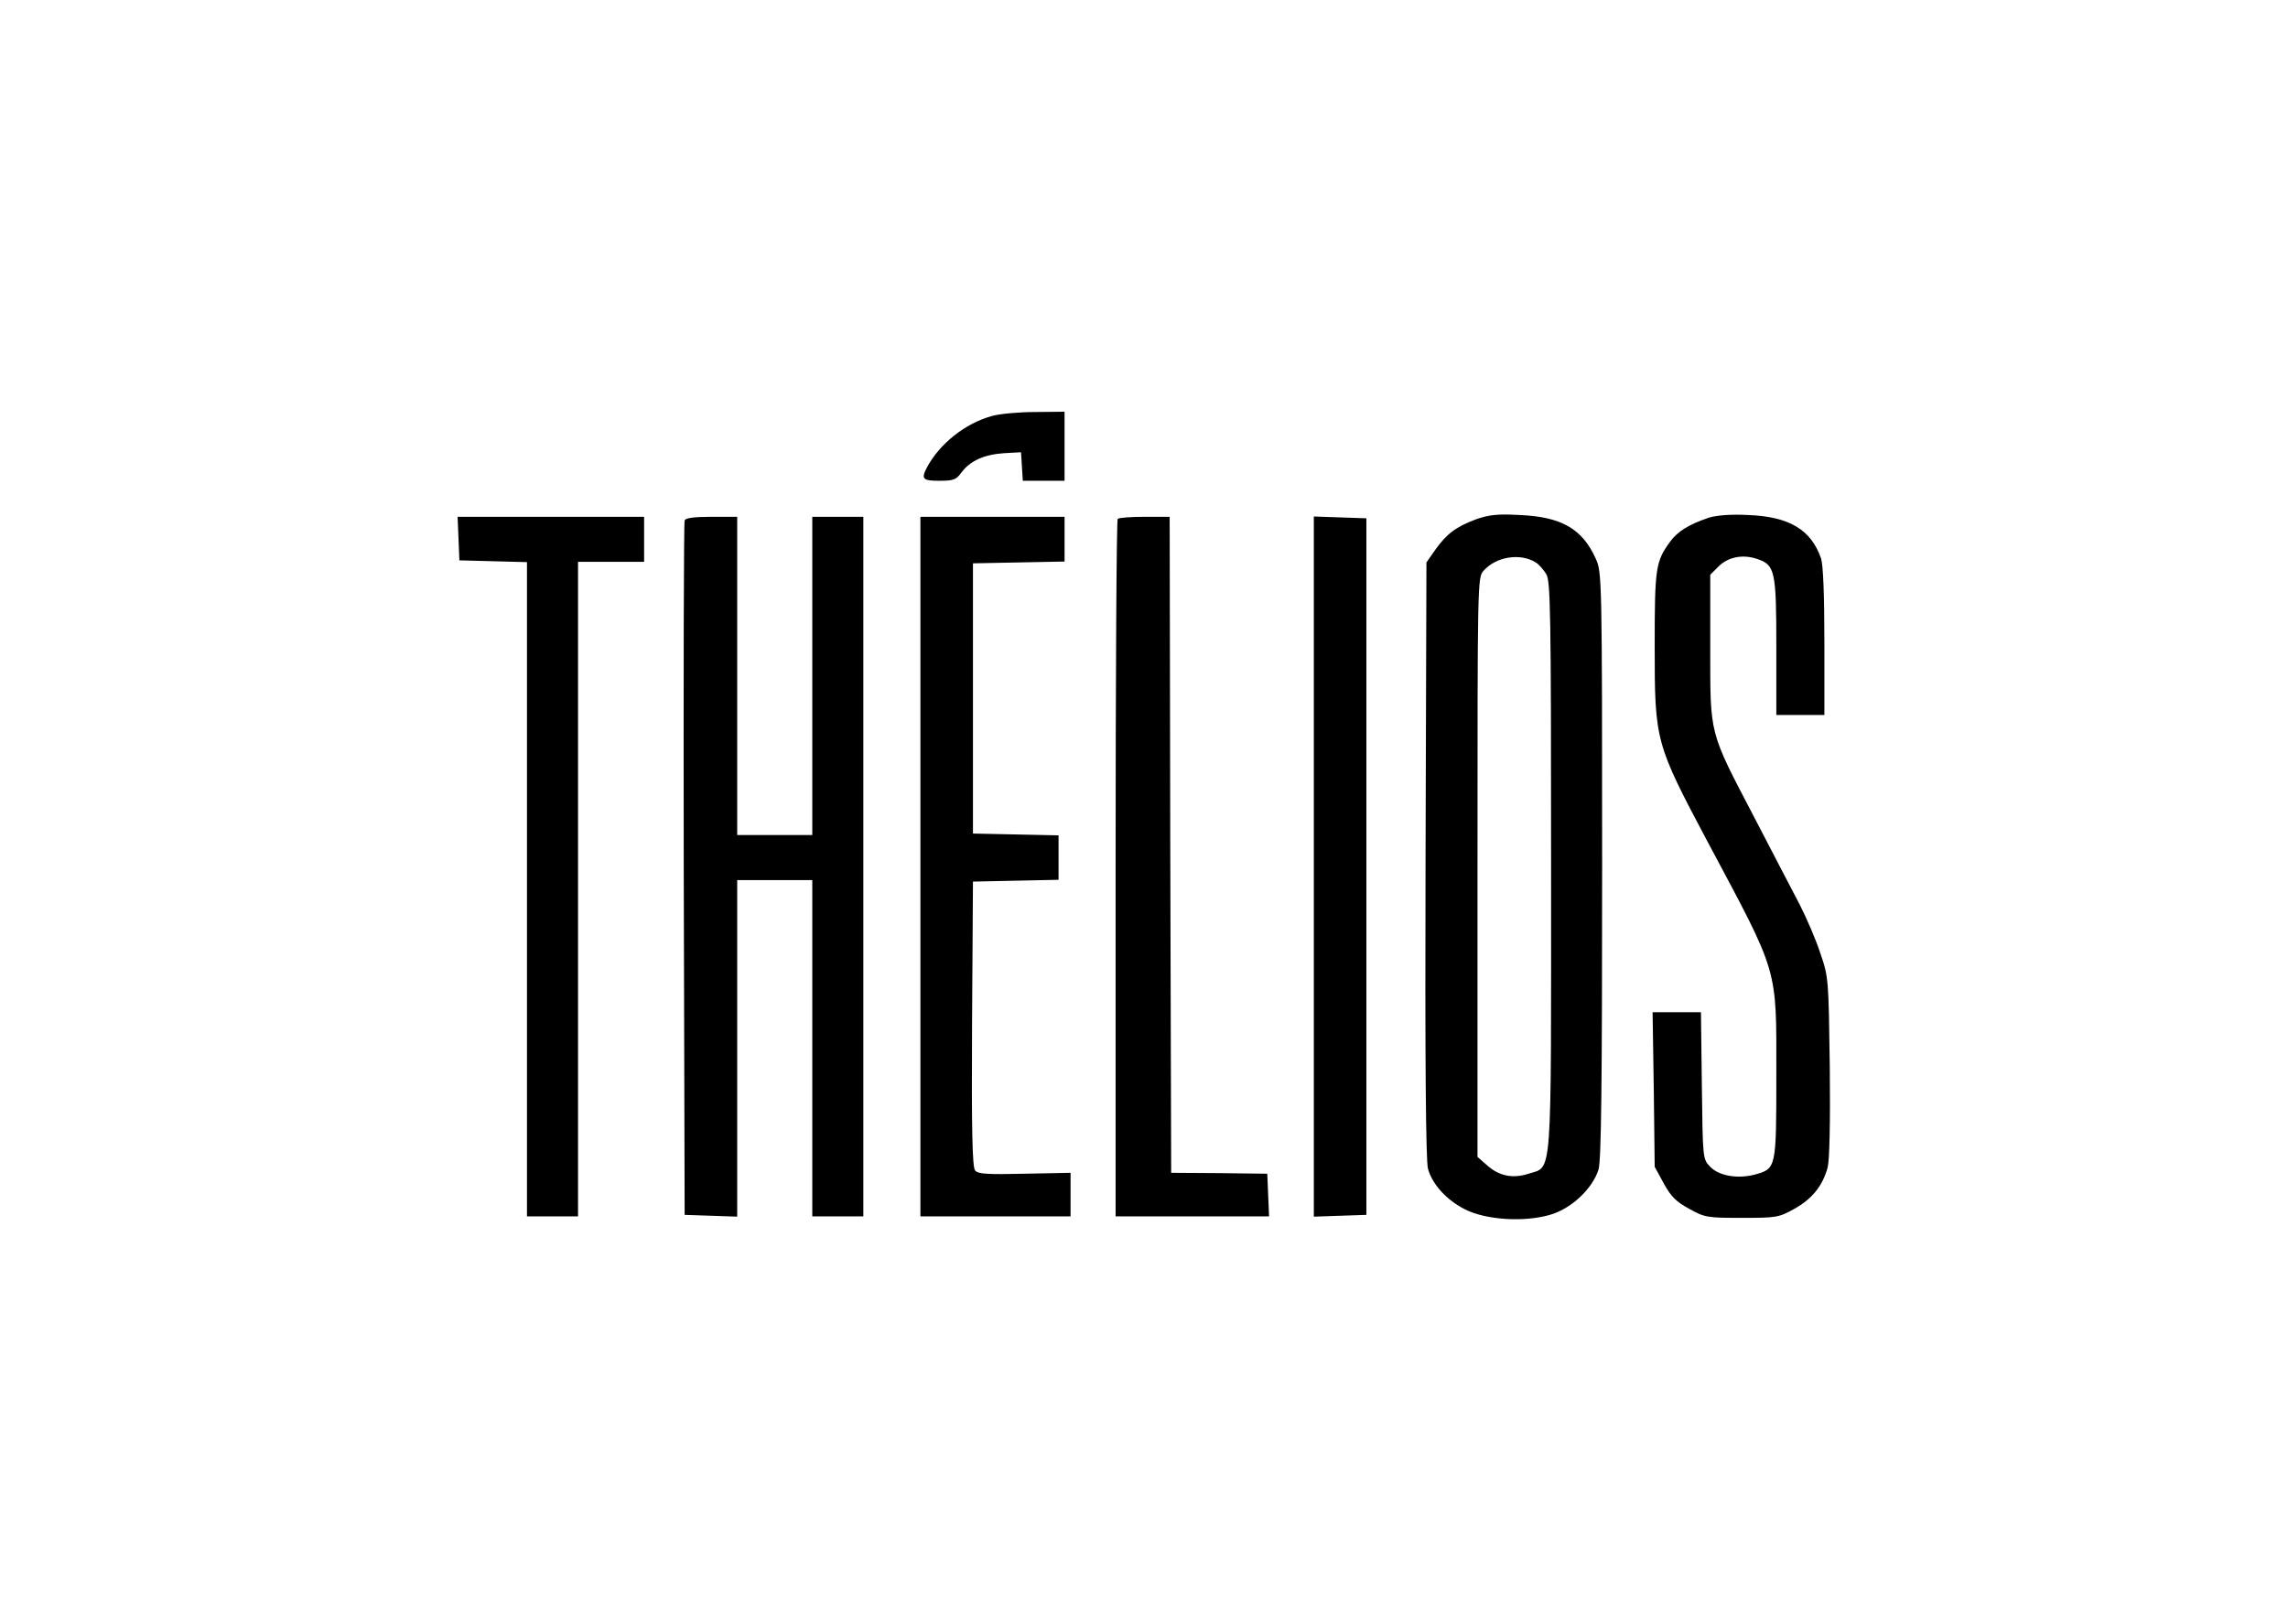
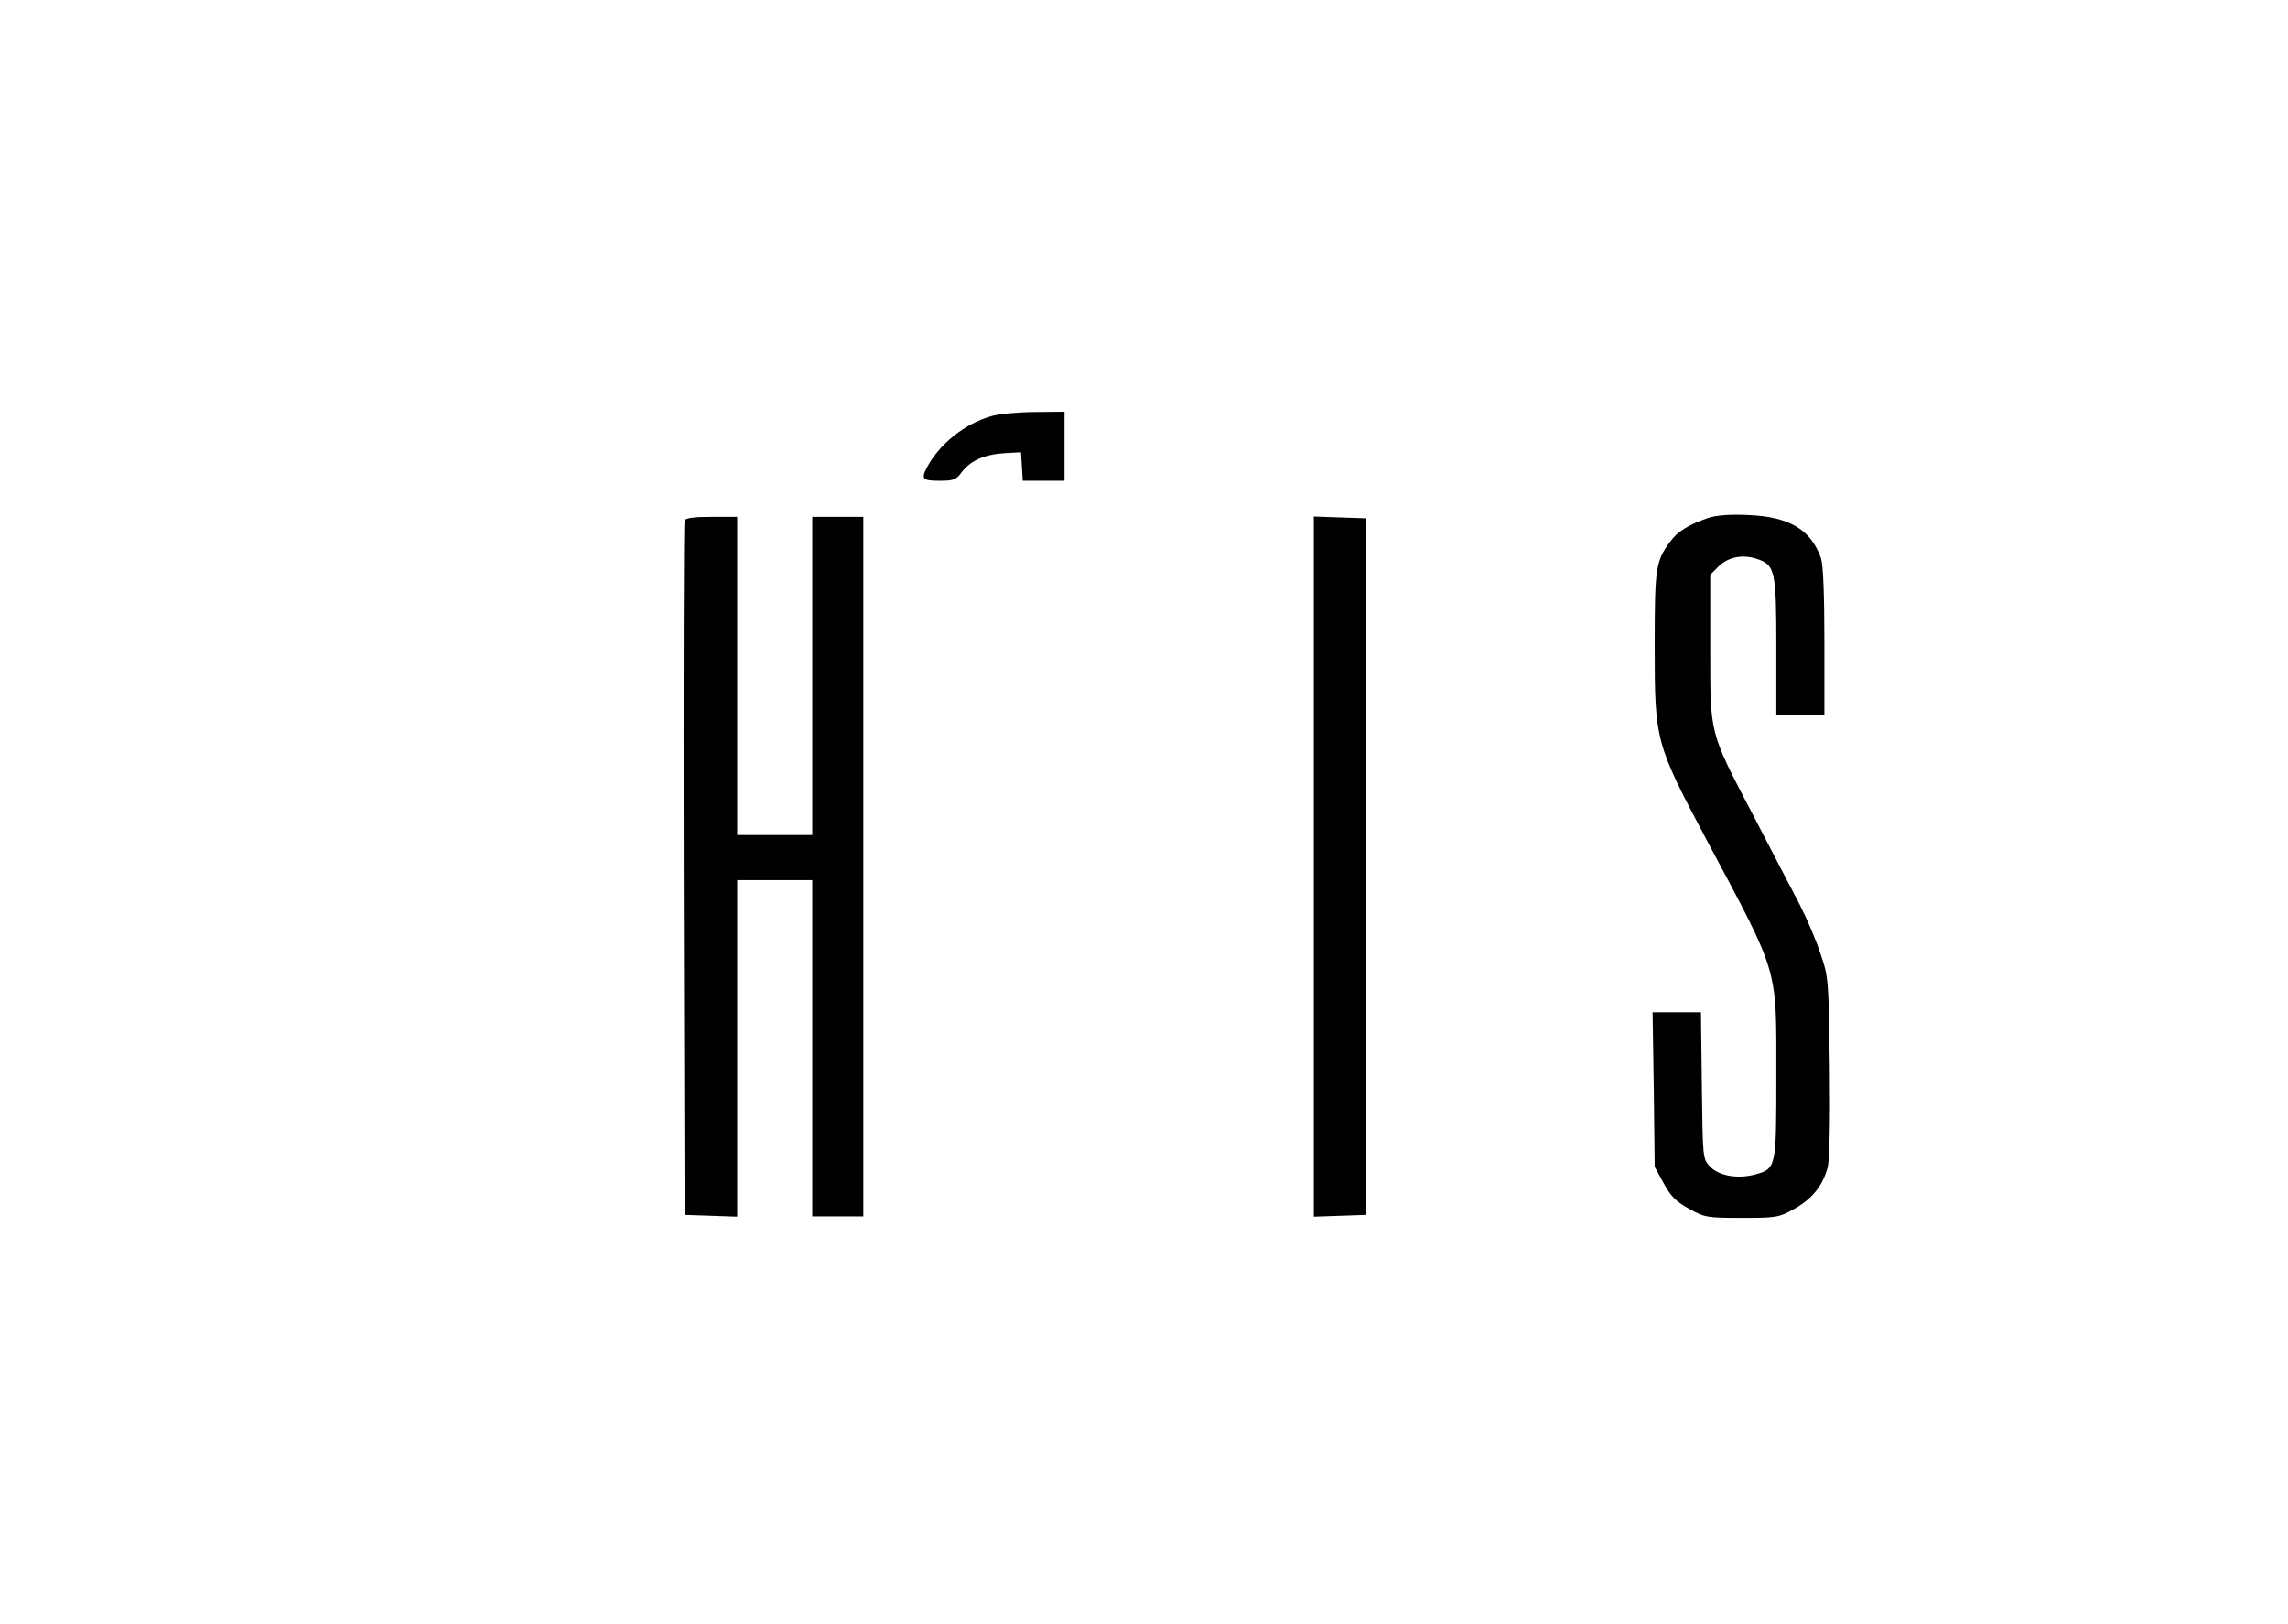
<svg xmlns="http://www.w3.org/2000/svg" width="200" height="142" viewBox="0 0 200 142" fill="none">
-   <rect width="200" height="142" fill="#1E1E1E" />
  <rect width="200" height="142" fill="white" />
  <g clip-path="url(#clip0_0_1)">
    <path d="M86.729 36.368C84.392 36.998 82.108 38.809 81.006 40.909C80.507 41.881 80.665 42.038 82.108 42.038C83.342 42.038 83.579 41.959 84.051 41.303C84.812 40.279 86.072 39.728 87.805 39.623L89.249 39.544L89.328 40.778L89.406 42.038H91.244H93.055V39.019V36L90.509 36.026C89.091 36.026 87.385 36.184 86.729 36.368Z" fill="black" />
-     <path d="M129.047 45.398C127.288 46.054 126.475 46.658 125.477 48.05L124.689 49.178L124.611 75.168C124.558 92.862 124.637 101.473 124.821 102.182C125.188 103.547 126.448 104.938 128.076 105.752C129.887 106.671 133.221 106.881 135.479 106.225C137.343 105.699 139.207 103.941 139.732 102.26C139.968 101.42 140.047 95.12 140.047 75.615C140.047 50.465 140.021 50.019 139.496 48.864C138.314 46.238 136.503 45.188 132.828 45.031C130.964 44.926 130.176 45.004 129.047 45.398ZM134.245 49.178C134.508 49.336 134.928 49.809 135.164 50.202C135.532 50.832 135.584 53.353 135.584 75.693C135.584 103.652 135.715 101.945 133.615 102.628C132.25 103.074 131.042 102.838 129.992 101.893L129.152 101.158V75.825C129.152 50.859 129.152 50.491 129.677 49.914C130.78 48.654 132.906 48.339 134.245 49.178Z" fill="black" />
    <path d="M149.366 45.267C147.66 45.845 146.662 46.448 146.006 47.341C144.72 49.1 144.641 49.625 144.641 56.477C144.641 64.825 144.694 64.982 149.261 73.593C155.536 85.354 155.273 84.462 155.273 93.991C155.273 102.182 155.273 102.182 153.383 102.707C151.86 103.101 150.233 102.812 149.471 101.998C148.841 101.342 148.841 101.263 148.763 94.91L148.684 88.504H146.557H144.457L144.562 95.251L144.641 102.024L145.429 103.468C146.059 104.623 146.505 105.069 147.66 105.699C149.025 106.461 149.261 106.487 152.254 106.487C155.273 106.487 155.483 106.461 156.848 105.699C158.397 104.833 159.316 103.704 159.762 102.077C159.92 101.42 159.999 98.244 159.946 93.256C159.841 85.643 159.841 85.433 159.132 83.385C158.765 82.23 157.925 80.287 157.295 79.053C156.638 77.82 154.879 74.407 153.331 71.44C149.366 63.853 149.498 64.352 149.498 56.66V50.255L150.18 49.572C151.02 48.706 152.307 48.444 153.567 48.864C155.168 49.389 155.273 49.887 155.273 56.608V62.515H157.373H159.474V56.109C159.474 52.04 159.369 49.415 159.185 48.837C158.318 46.317 156.402 45.162 152.779 45.031C151.283 44.952 150.049 45.057 149.366 45.267Z" fill="black" />
-     <path d="M40.079 47.078L40.157 48.995L43.124 49.074L46.064 49.152V77.741V106.356H48.296H50.527V77.741V49.126H53.415H56.303V47.157V45.188H48.164H40L40.079 47.078Z" fill="black" />
    <path d="M59.847 45.503C59.768 45.687 59.742 59.417 59.768 76.035L59.847 106.225L62.157 106.303L64.441 106.382V91.655V76.953H67.722H71.004V91.655V106.356H73.235H75.467V75.772V45.188H73.235H71.004V59.102V73.016H67.722H64.441V59.102V45.188H62.209C60.66 45.188 59.925 45.293 59.847 45.503Z" fill="black" />
-     <path d="M80.455 75.772V106.356H87.018H93.581V104.439V102.549L89.564 102.628C86.309 102.707 85.469 102.654 85.233 102.339C84.996 102.05 84.918 98.821 84.97 89.528L85.049 77.085L88.803 77.006L92.531 76.927V74.984V73.042L88.803 72.963L85.049 72.884V61.071V49.257L89.065 49.178L93.056 49.1V47.157V45.188H86.755H80.455V75.772Z" fill="black" />
-     <path d="M97.702 45.372C97.597 45.451 97.518 59.233 97.518 75.956V106.356H104.213H110.933L110.854 104.492L110.776 102.628L106.575 102.575L102.375 102.549L102.296 73.856L102.244 45.188H100.065C98.857 45.188 97.781 45.267 97.702 45.372Z" fill="black" />
    <path d="M114.845 75.772V106.382L117.155 106.303L119.439 106.225V75.772V45.319L117.155 45.241L114.845 45.162V75.772Z" fill="black" />
  </g>
  <defs>
    <clipPath id="clip0_0_1">
      <rect width="119.962" height="70.606" fill="white" transform="translate(40 36)" />
    </clipPath>
  </defs>
</svg>